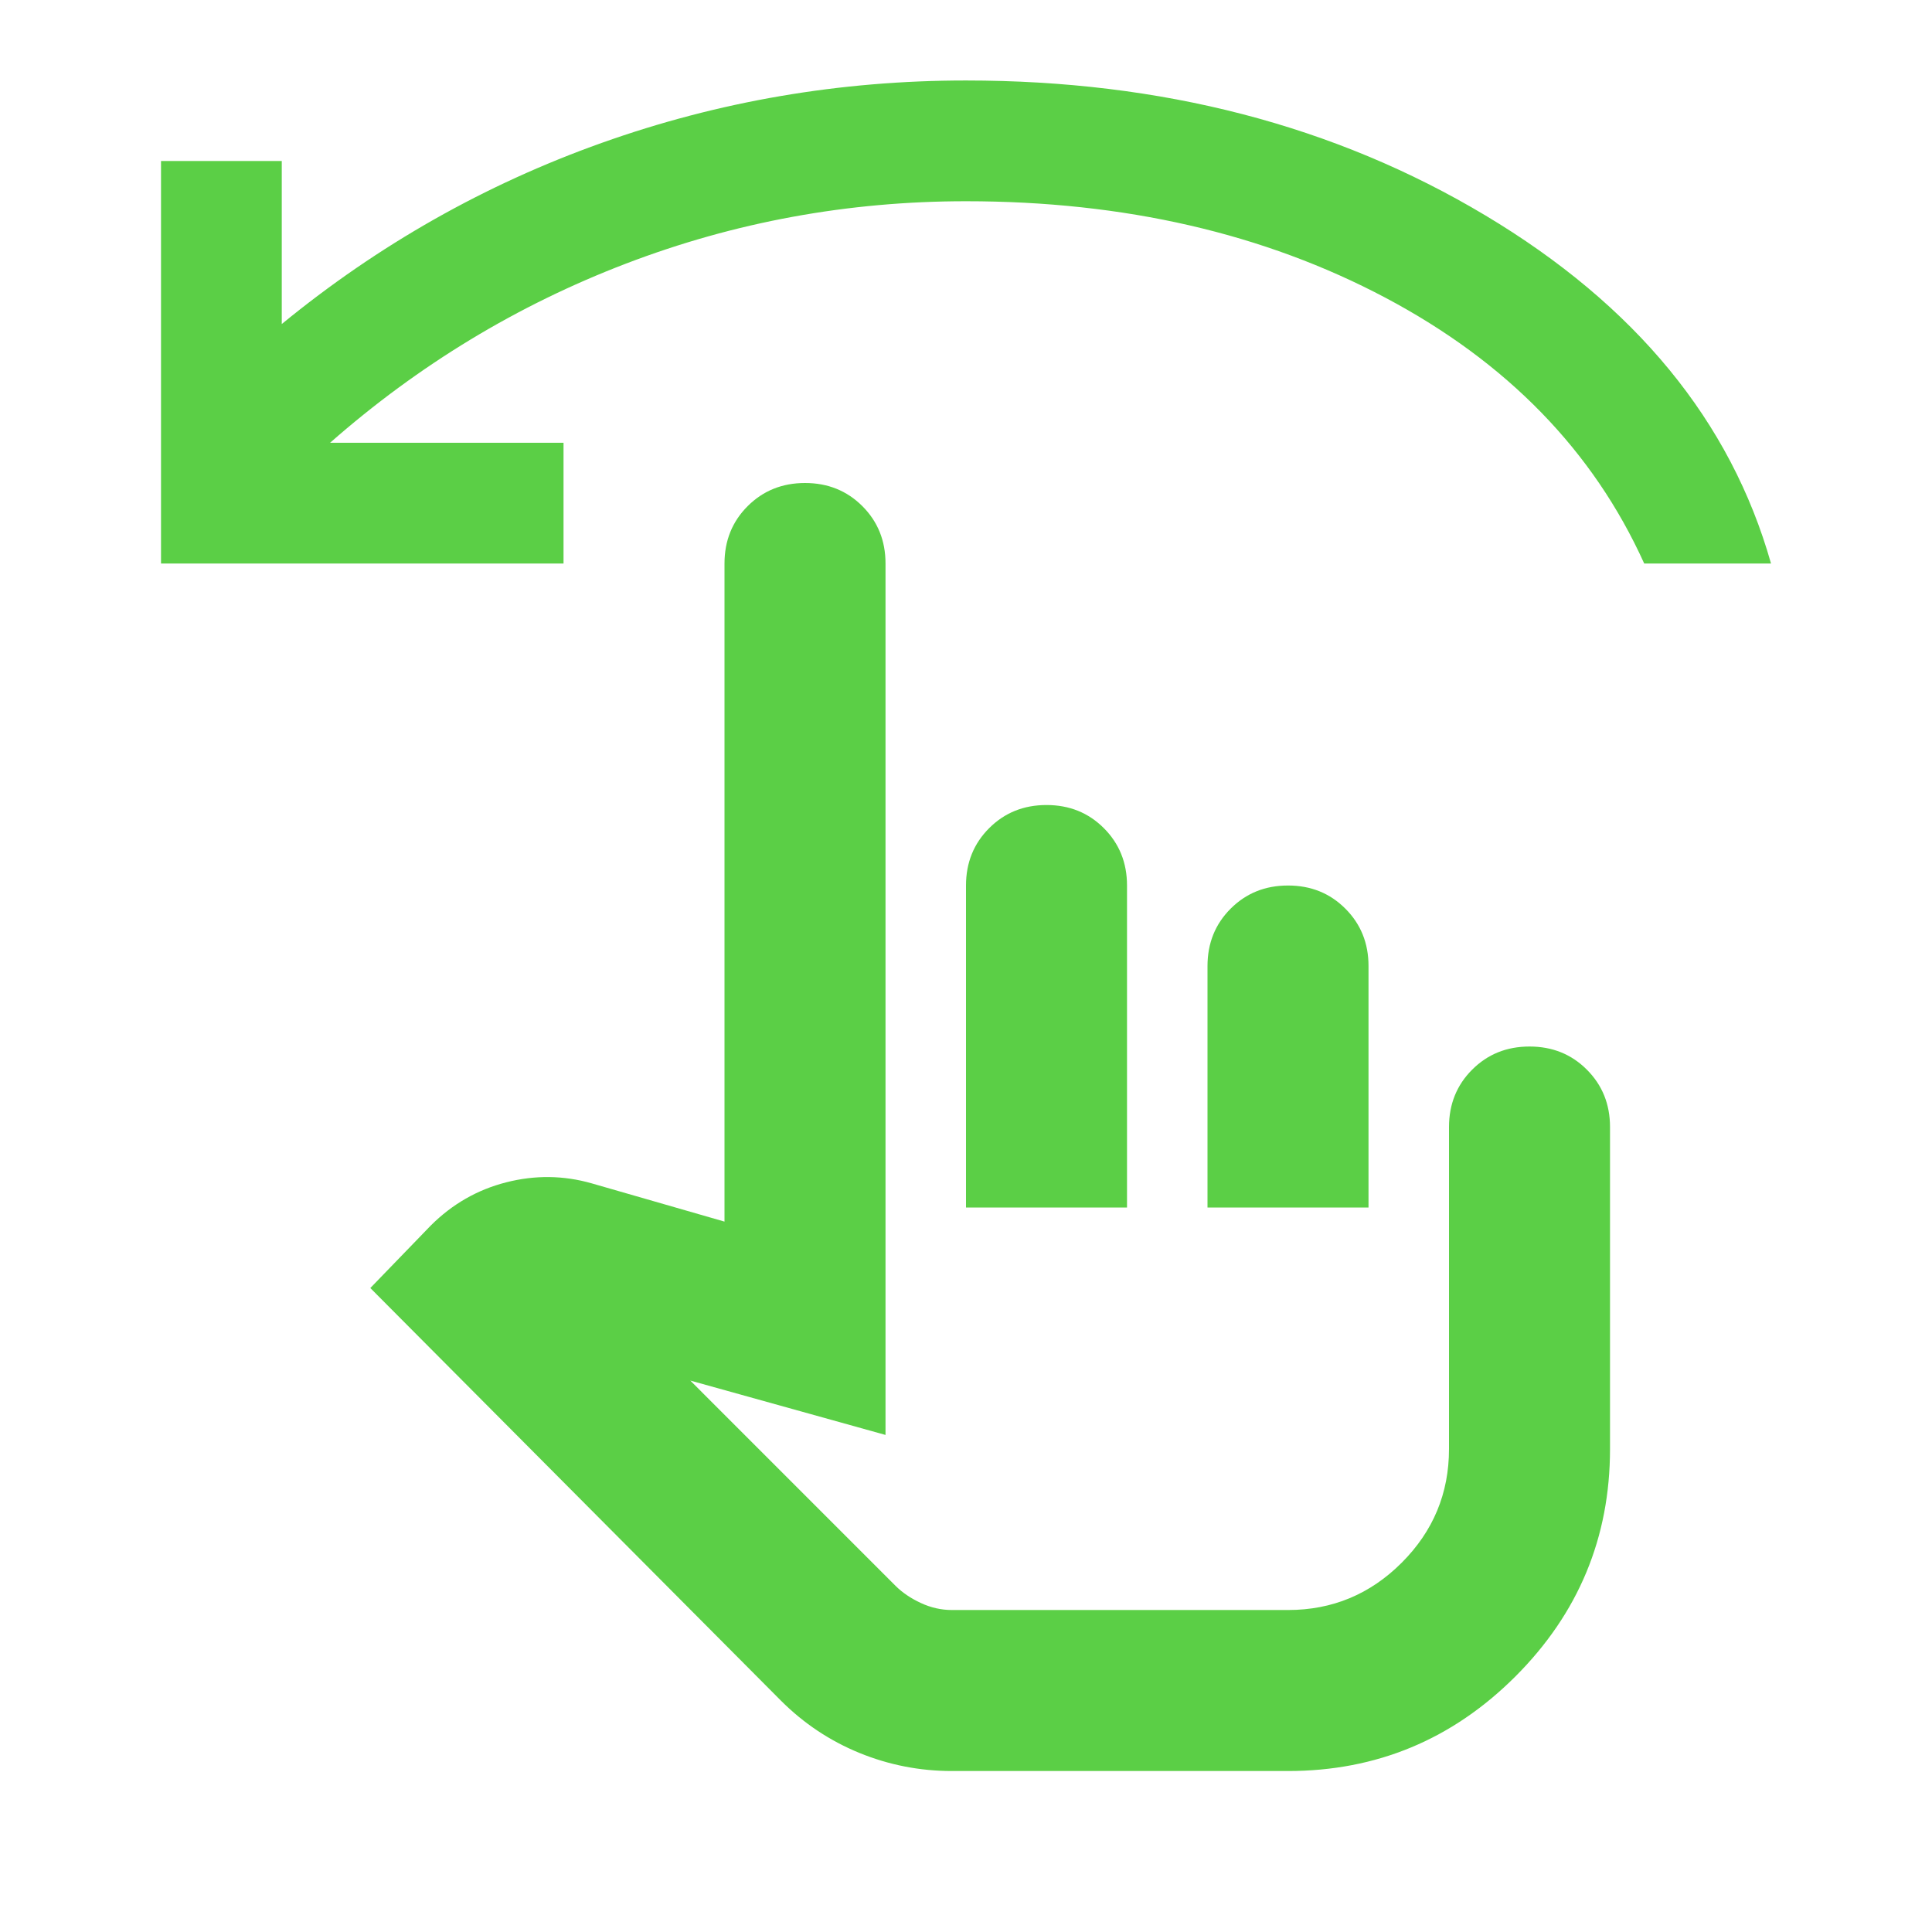
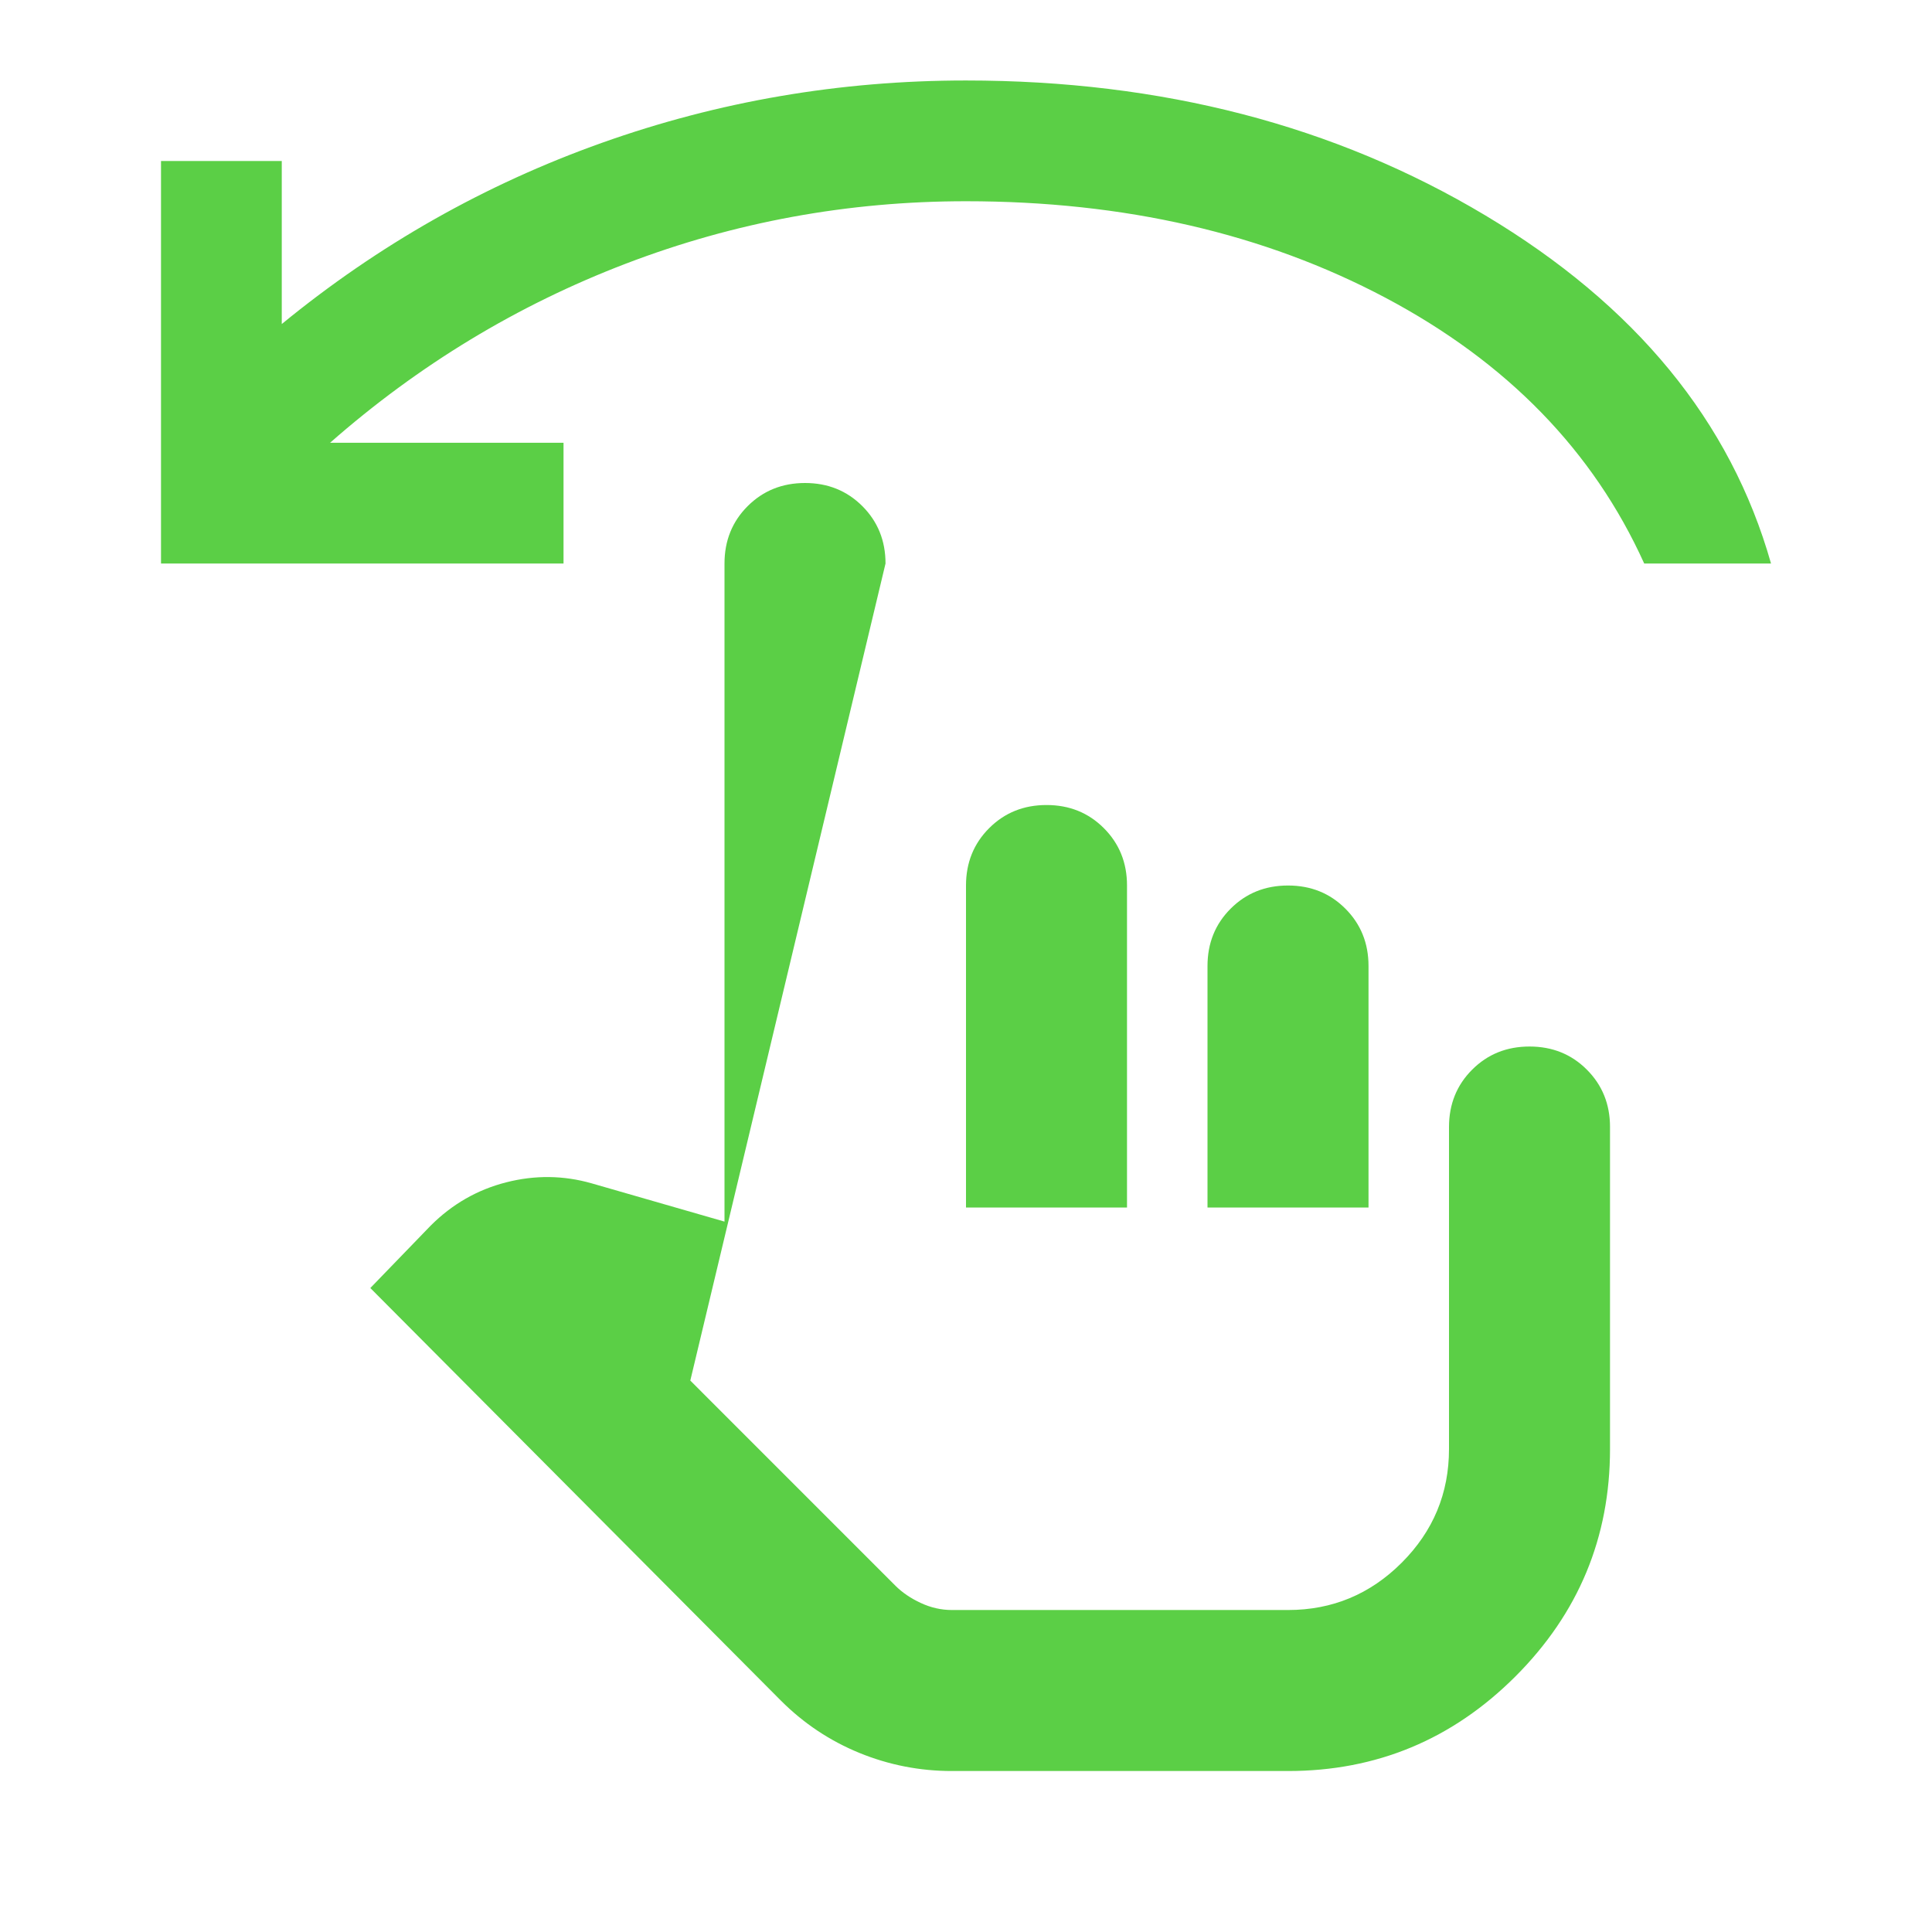
<svg xmlns="http://www.w3.org/2000/svg" width="50" height="50" viewBox="0 0 50 50" fill="none">
-   <path d="M24.636 45.834C23.802 45.834 23.004 45.677 22.24 45.365C21.476 45.052 20.799 44.601 20.209 44.011L9.584 33.334L11.146 31.719C11.702 31.163 12.353 30.79 13.099 30.599C13.846 30.408 14.584 30.417 15.313 30.625L18.75 31.615V14.584C18.75 13.993 18.95 13.498 19.349 13.099C19.749 12.7 20.243 12.5 20.834 12.5C21.424 12.5 21.919 12.7 22.318 13.099C22.717 13.498 22.917 13.993 22.917 14.584V37.136L17.865 35.729L23.177 41.042C23.351 41.215 23.568 41.363 23.828 41.484C24.089 41.606 24.358 41.667 24.636 41.667H33.334C34.48 41.667 35.46 41.259 36.276 40.443C37.092 39.627 37.5 38.646 37.5 37.5V29.167C37.5 28.577 37.7 28.082 38.099 27.683C38.499 27.283 38.993 27.084 39.584 27.084C40.174 27.084 40.669 27.283 41.068 27.683C41.467 28.082 41.667 28.577 41.667 29.167V37.5C41.667 39.792 40.851 41.754 39.219 43.386C37.587 45.017 35.625 45.834 33.334 45.834H24.636ZM25 31.25V22.917C25 22.327 25.2 21.832 25.599 21.433C25.999 21.033 26.493 20.834 27.084 20.834C27.674 20.834 28.169 21.033 28.568 21.433C28.967 21.832 29.167 22.327 29.167 22.917V31.25H25ZM31.25 31.25V25C31.25 24.41 31.45 23.915 31.849 23.516C32.249 23.116 32.743 22.917 33.334 22.917C33.924 22.917 34.419 23.116 34.818 23.516C35.217 23.915 35.417 24.41 35.417 25V31.25H31.25ZM4.167 14.584V4.167H7.292V8.386C9.792 6.337 12.552 4.774 15.573 3.698C18.594 2.622 21.736 2.083 25 2.083C30.07 2.083 34.549 3.247 38.438 5.573C42.327 7.899 44.792 10.903 45.834 14.584H42.552C41.233 11.667 39.002 9.375 35.86 7.708C32.717 6.042 29.098 5.208 25 5.208C21.945 5.208 19.011 5.747 16.198 6.823C13.386 7.899 10.834 9.445 8.542 11.459H14.584V14.584H4.167Z" fill="#5BCF46" />
+   <path d="M24.636 45.834C23.802 45.834 23.004 45.677 22.24 45.365C21.476 45.052 20.799 44.601 20.209 44.011L9.584 33.334L11.146 31.719C11.702 31.163 12.353 30.79 13.099 30.599C13.846 30.408 14.584 30.417 15.313 30.625L18.75 31.615V14.584C18.75 13.993 18.95 13.498 19.349 13.099C19.749 12.7 20.243 12.5 20.834 12.5C21.424 12.5 21.919 12.7 22.318 13.099C22.717 13.498 22.917 13.993 22.917 14.584L17.865 35.729L23.177 41.042C23.351 41.215 23.568 41.363 23.828 41.484C24.089 41.606 24.358 41.667 24.636 41.667H33.334C34.48 41.667 35.46 41.259 36.276 40.443C37.092 39.627 37.5 38.646 37.5 37.5V29.167C37.5 28.577 37.7 28.082 38.099 27.683C38.499 27.283 38.993 27.084 39.584 27.084C40.174 27.084 40.669 27.283 41.068 27.683C41.467 28.082 41.667 28.577 41.667 29.167V37.5C41.667 39.792 40.851 41.754 39.219 43.386C37.587 45.017 35.625 45.834 33.334 45.834H24.636ZM25 31.25V22.917C25 22.327 25.2 21.832 25.599 21.433C25.999 21.033 26.493 20.834 27.084 20.834C27.674 20.834 28.169 21.033 28.568 21.433C28.967 21.832 29.167 22.327 29.167 22.917V31.25H25ZM31.25 31.25V25C31.25 24.41 31.45 23.915 31.849 23.516C32.249 23.116 32.743 22.917 33.334 22.917C33.924 22.917 34.419 23.116 34.818 23.516C35.217 23.915 35.417 24.41 35.417 25V31.25H31.25ZM4.167 14.584V4.167H7.292V8.386C9.792 6.337 12.552 4.774 15.573 3.698C18.594 2.622 21.736 2.083 25 2.083C30.07 2.083 34.549 3.247 38.438 5.573C42.327 7.899 44.792 10.903 45.834 14.584H42.552C41.233 11.667 39.002 9.375 35.86 7.708C32.717 6.042 29.098 5.208 25 5.208C21.945 5.208 19.011 5.747 16.198 6.823C13.386 7.899 10.834 9.445 8.542 11.459H14.584V14.584H4.167Z" fill="#5BCF46" />
</svg>